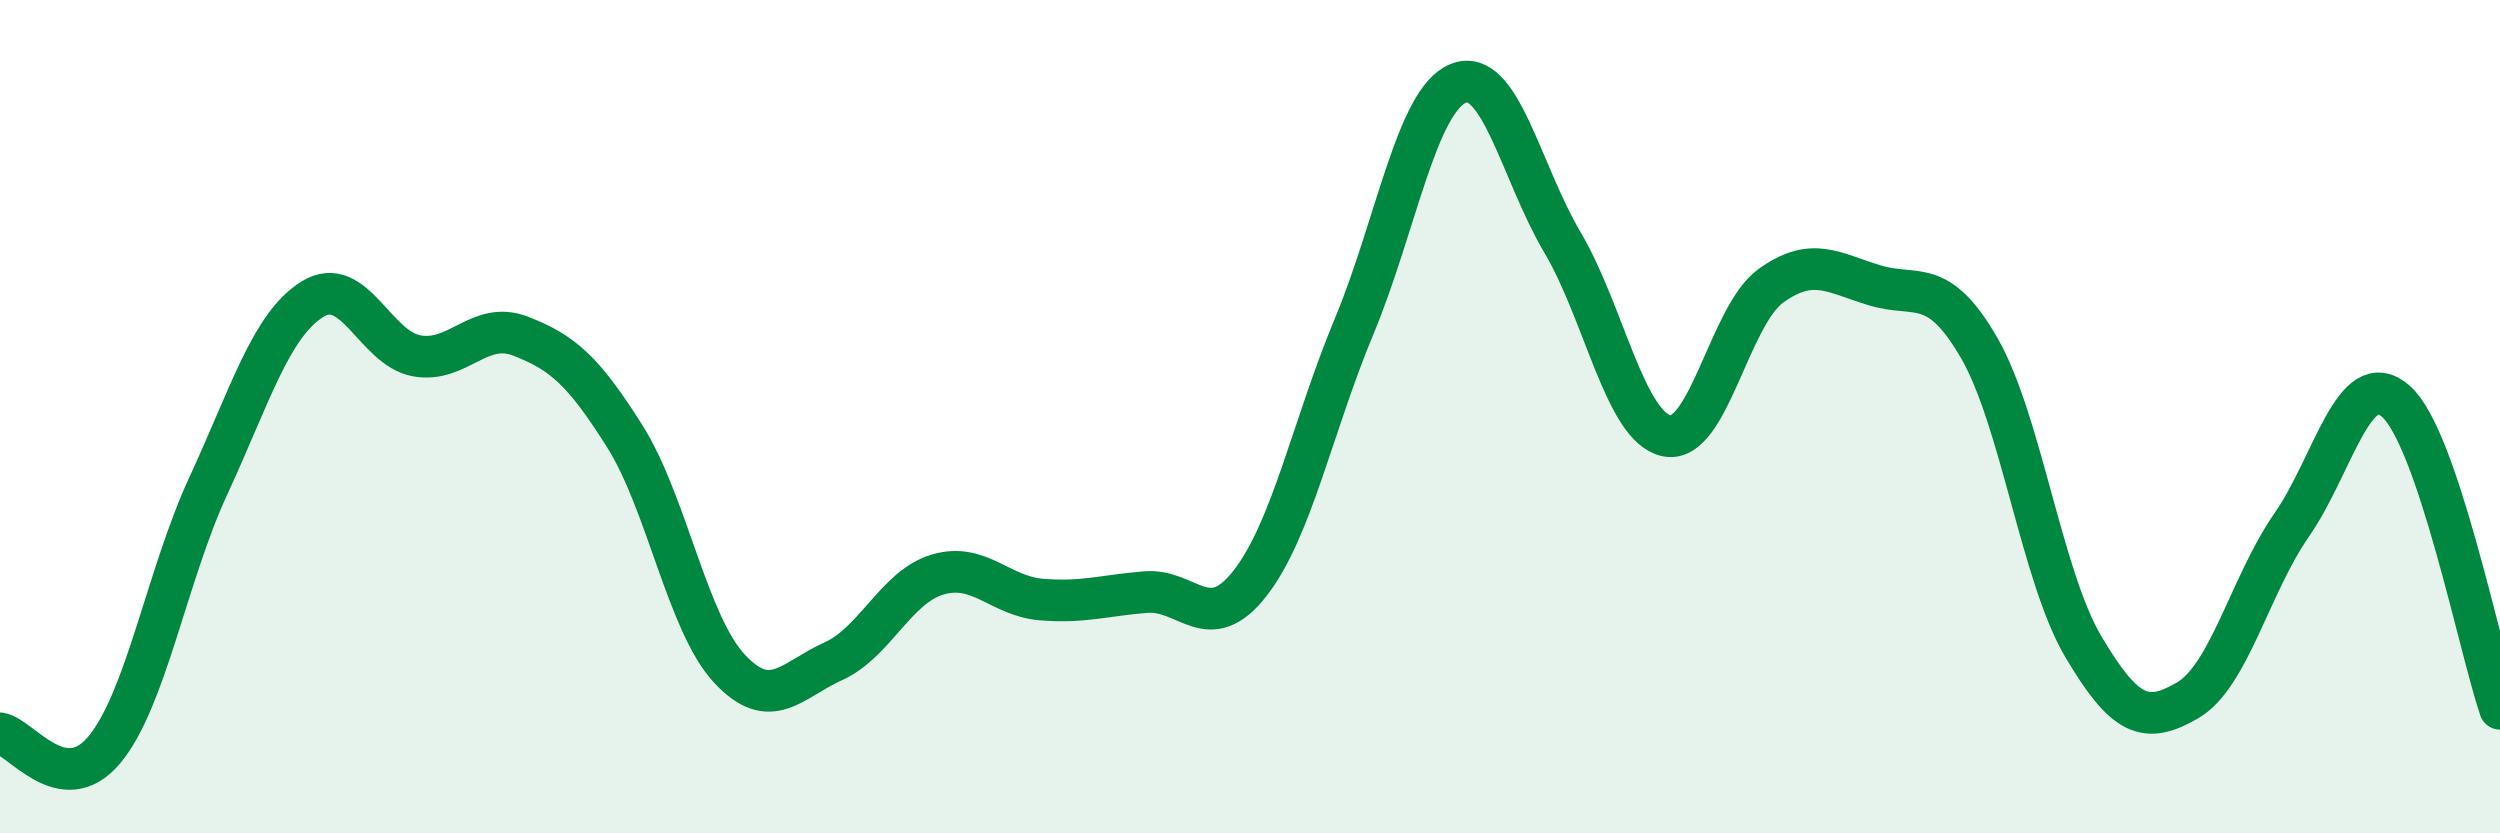
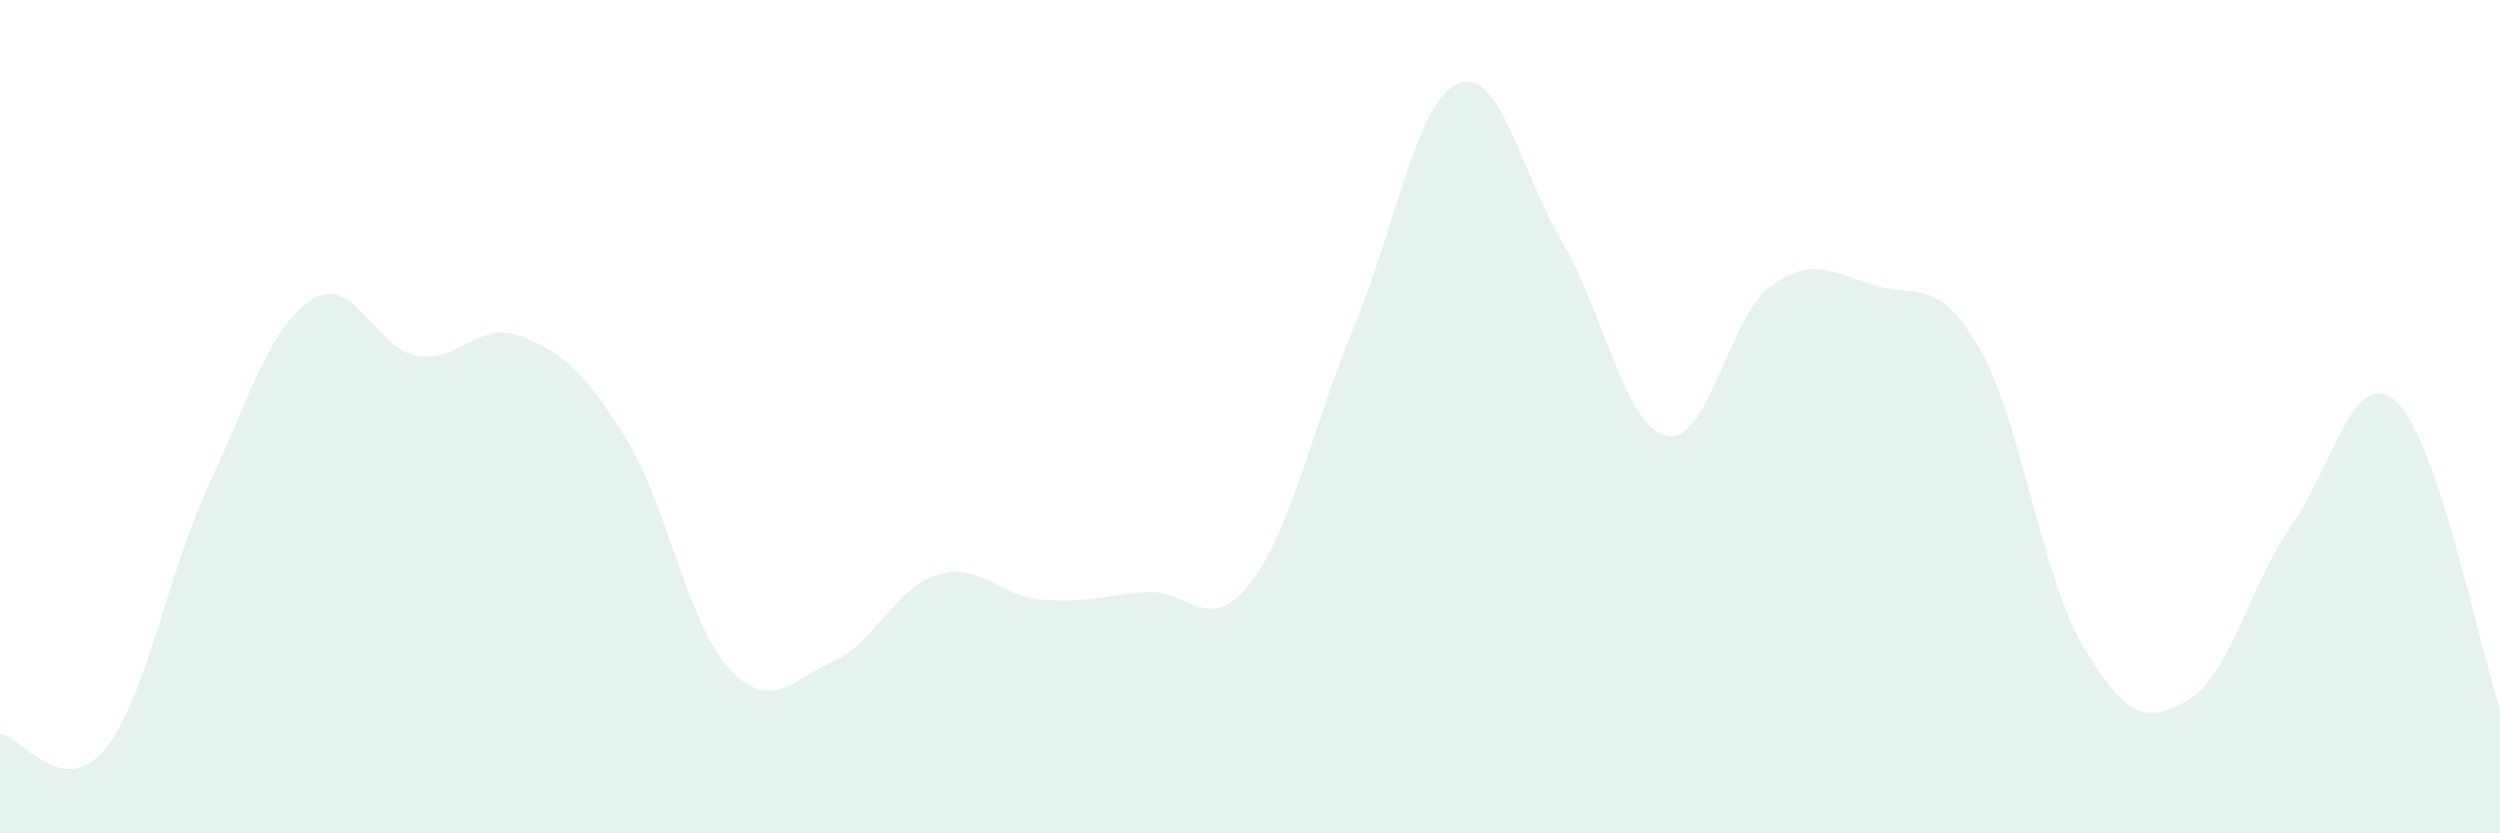
<svg xmlns="http://www.w3.org/2000/svg" width="60" height="20" viewBox="0 0 60 20">
  <path d="M 0,17.6 C 0.5,17.68 1.5,19.19 2.5,18 C 3.5,16.81 4,13.82 5,11.66 C 6,9.5 6.5,7.8 7.5,7.18 C 8.5,6.56 9,8.36 10,8.54 C 11,8.72 11.5,7.68 12.5,8.07 C 13.5,8.46 14,8.89 15,10.48 C 16,12.07 16.5,14.96 17.5,16.04 C 18.5,17.12 19,16.32 20,15.87 C 21,15.42 21.5,14.09 22.5,13.79 C 23.5,13.49 24,14.31 25,14.39 C 26,14.47 26.5,14.29 27.5,14.21 C 28.5,14.13 29,15.28 30,14 C 31,12.72 31.5,10.23 32.5,7.83 C 33.5,5.43 34,2.4 35,2 C 36,1.6 36.5,4.13 37.5,5.82 C 38.5,7.51 39,10.25 40,10.46 C 41,10.67 41.5,7.58 42.5,6.86 C 43.5,6.14 44,6.55 45,6.85 C 46,7.15 46.5,6.62 47.5,8.35 C 48.5,10.08 49,13.83 50,15.52 C 51,17.21 51.5,17.39 52.5,16.81 C 53.5,16.23 54,14.04 55,12.6 C 56,11.16 56.5,8.75 57.5,9.63 C 58.5,10.51 59.5,15.53 60,17.01L60 20L0 20Z" fill="#008740" opacity="0.1" stroke-linecap="round" stroke-linejoin="round" />
-   <path d="M 0,17.6 C 0.5,17.68 1.5,19.19 2.5,18 C 3.5,16.81 4,13.82 5,11.66 C 6,9.5 6.5,7.8 7.5,7.18 C 8.5,6.56 9,8.36 10,8.54 C 11,8.72 11.5,7.68 12.5,8.07 C 13.5,8.46 14,8.89 15,10.48 C 16,12.07 16.5,14.96 17.5,16.04 C 18.5,17.12 19,16.32 20,15.87 C 21,15.42 21.5,14.09 22.5,13.79 C 23.5,13.49 24,14.31 25,14.39 C 26,14.47 26.5,14.29 27.5,14.21 C 28.5,14.13 29,15.28 30,14 C 31,12.72 31.5,10.23 32.5,7.83 C 33.5,5.43 34,2.4 35,2 C 36,1.6 36.5,4.13 37.5,5.82 C 38.5,7.51 39,10.25 40,10.46 C 41,10.67 41.5,7.58 42.5,6.86 C 43.5,6.14 44,6.55 45,6.85 C 46,7.15 46.5,6.62 47.5,8.35 C 48.5,10.08 49,13.83 50,15.52 C 51,17.21 51.5,17.39 52.5,16.81 C 53.5,16.23 54,14.04 55,12.6 C 56,11.16 56.5,8.75 57.5,9.63 C 58.5,10.51 59.5,15.53 60,17.01" stroke="#008740" stroke-width="1" fill="none" stroke-linecap="round" stroke-linejoin="round" />
</svg>